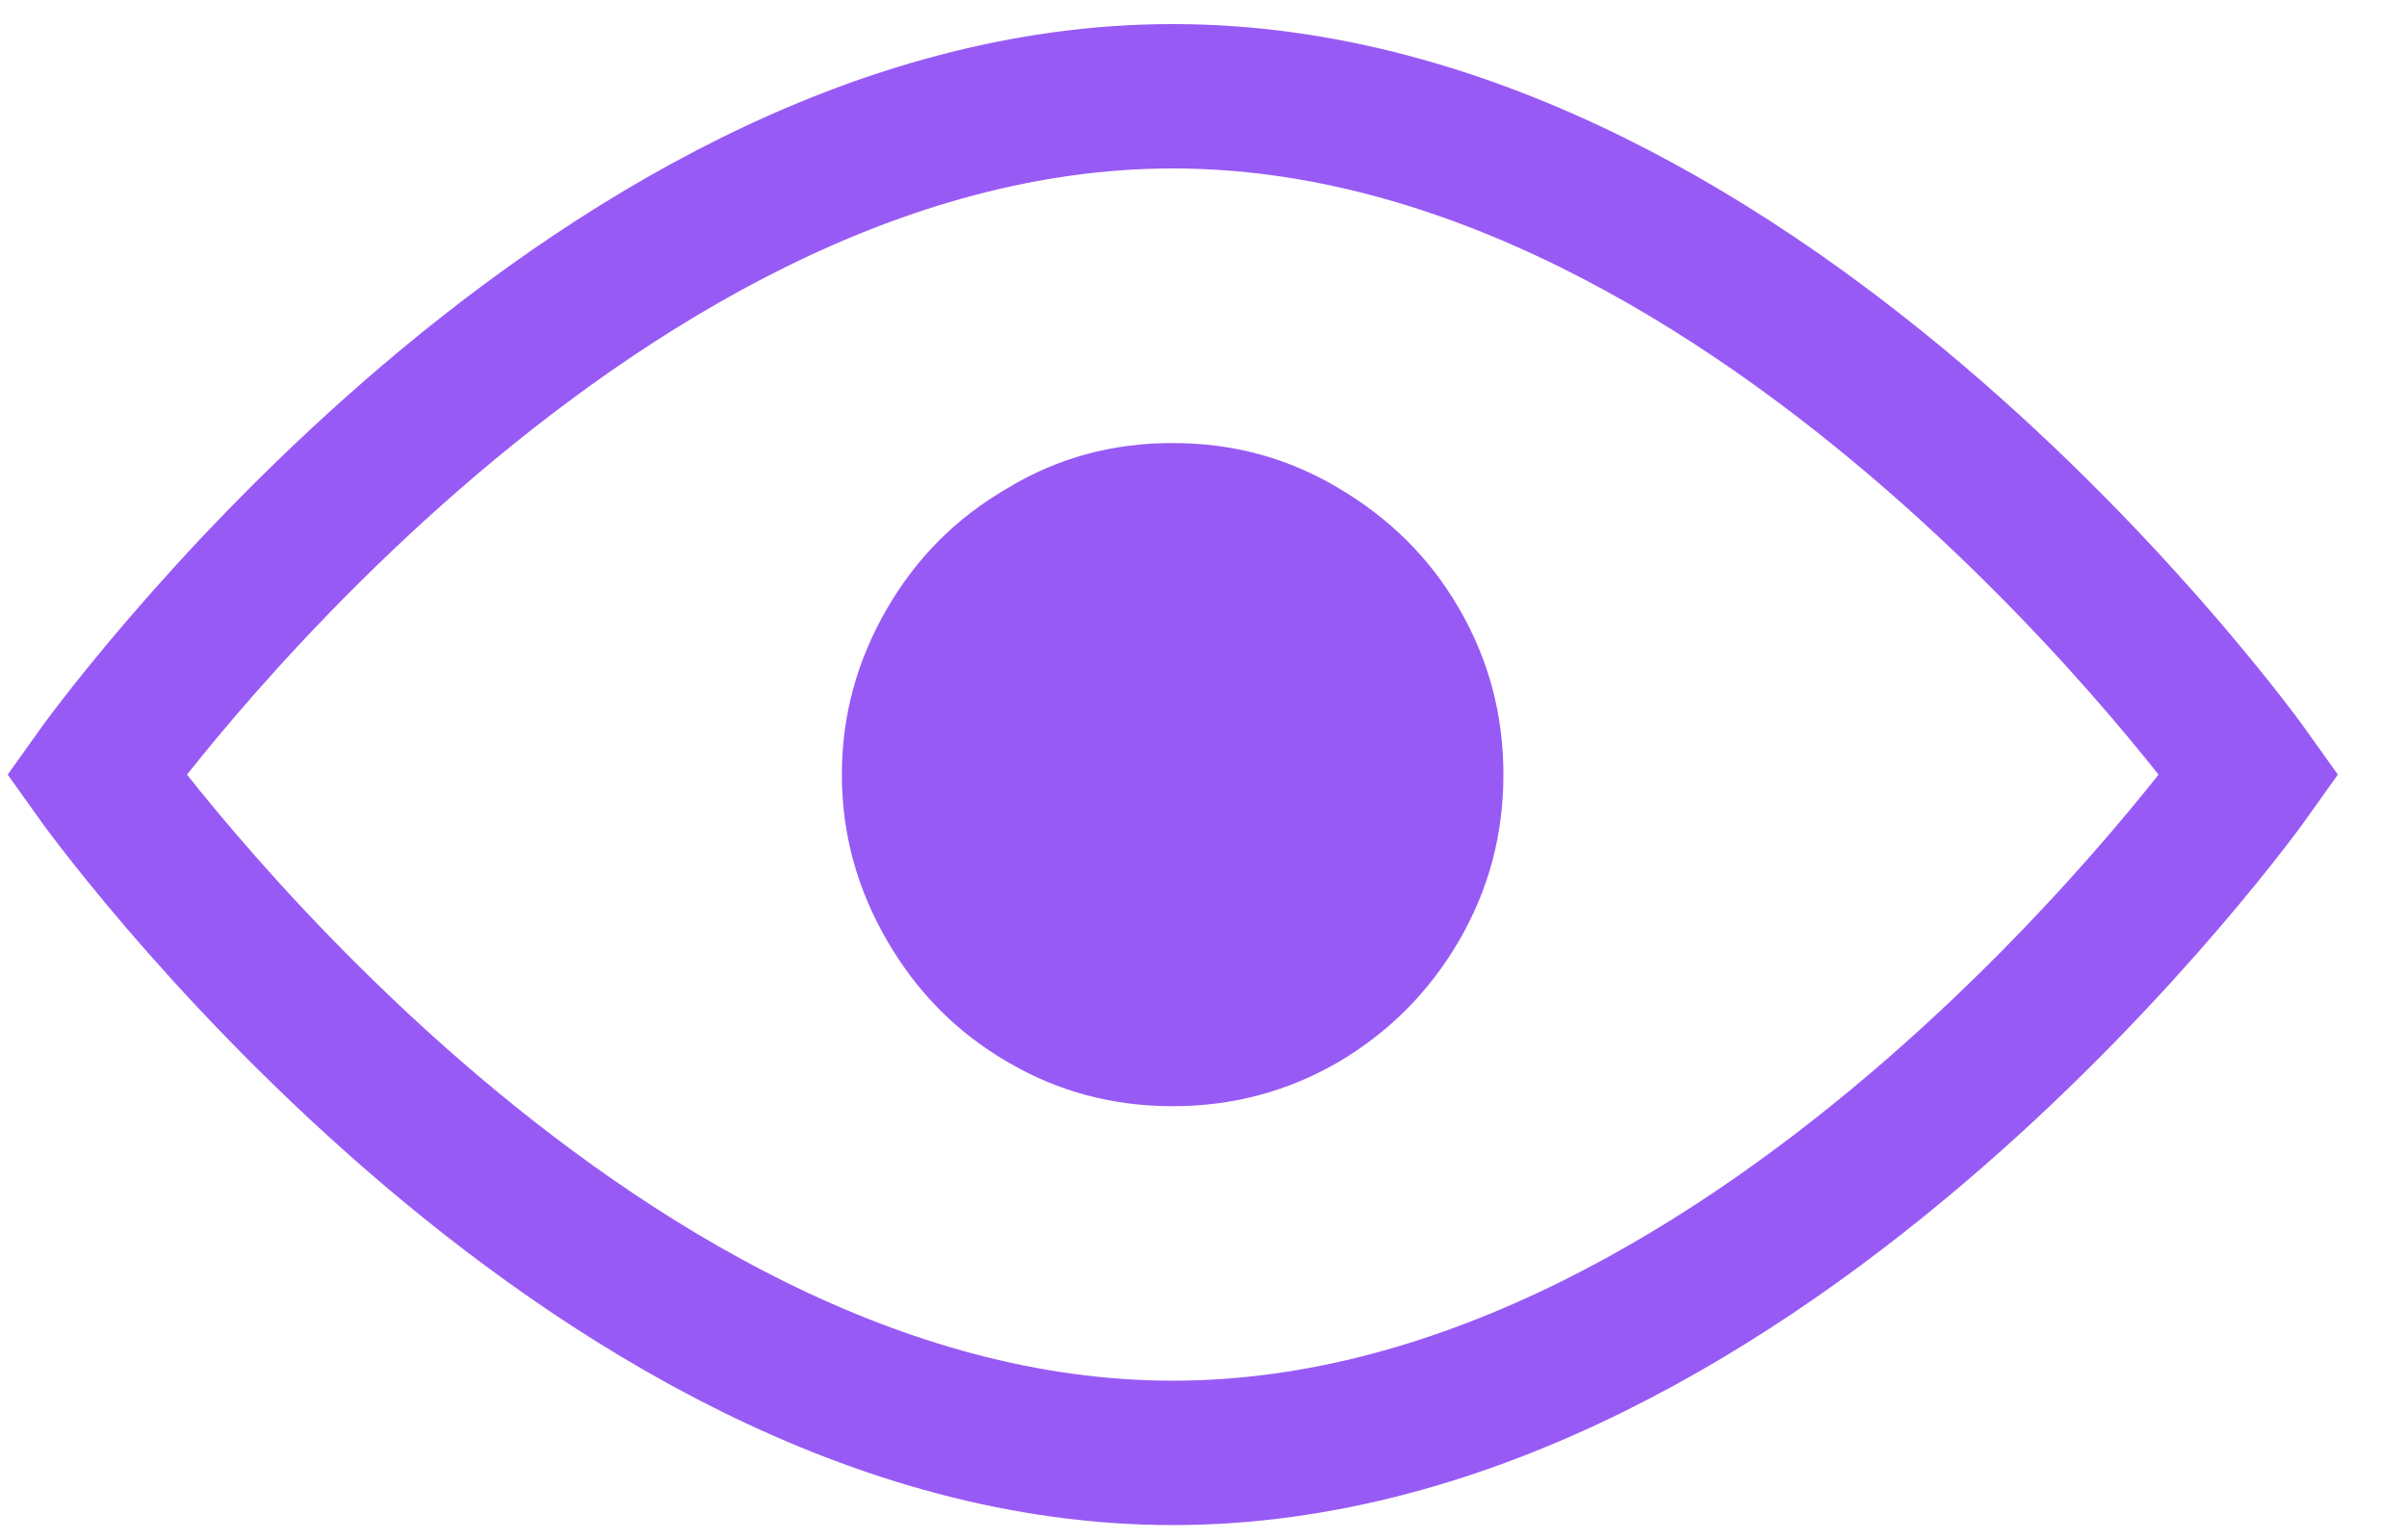
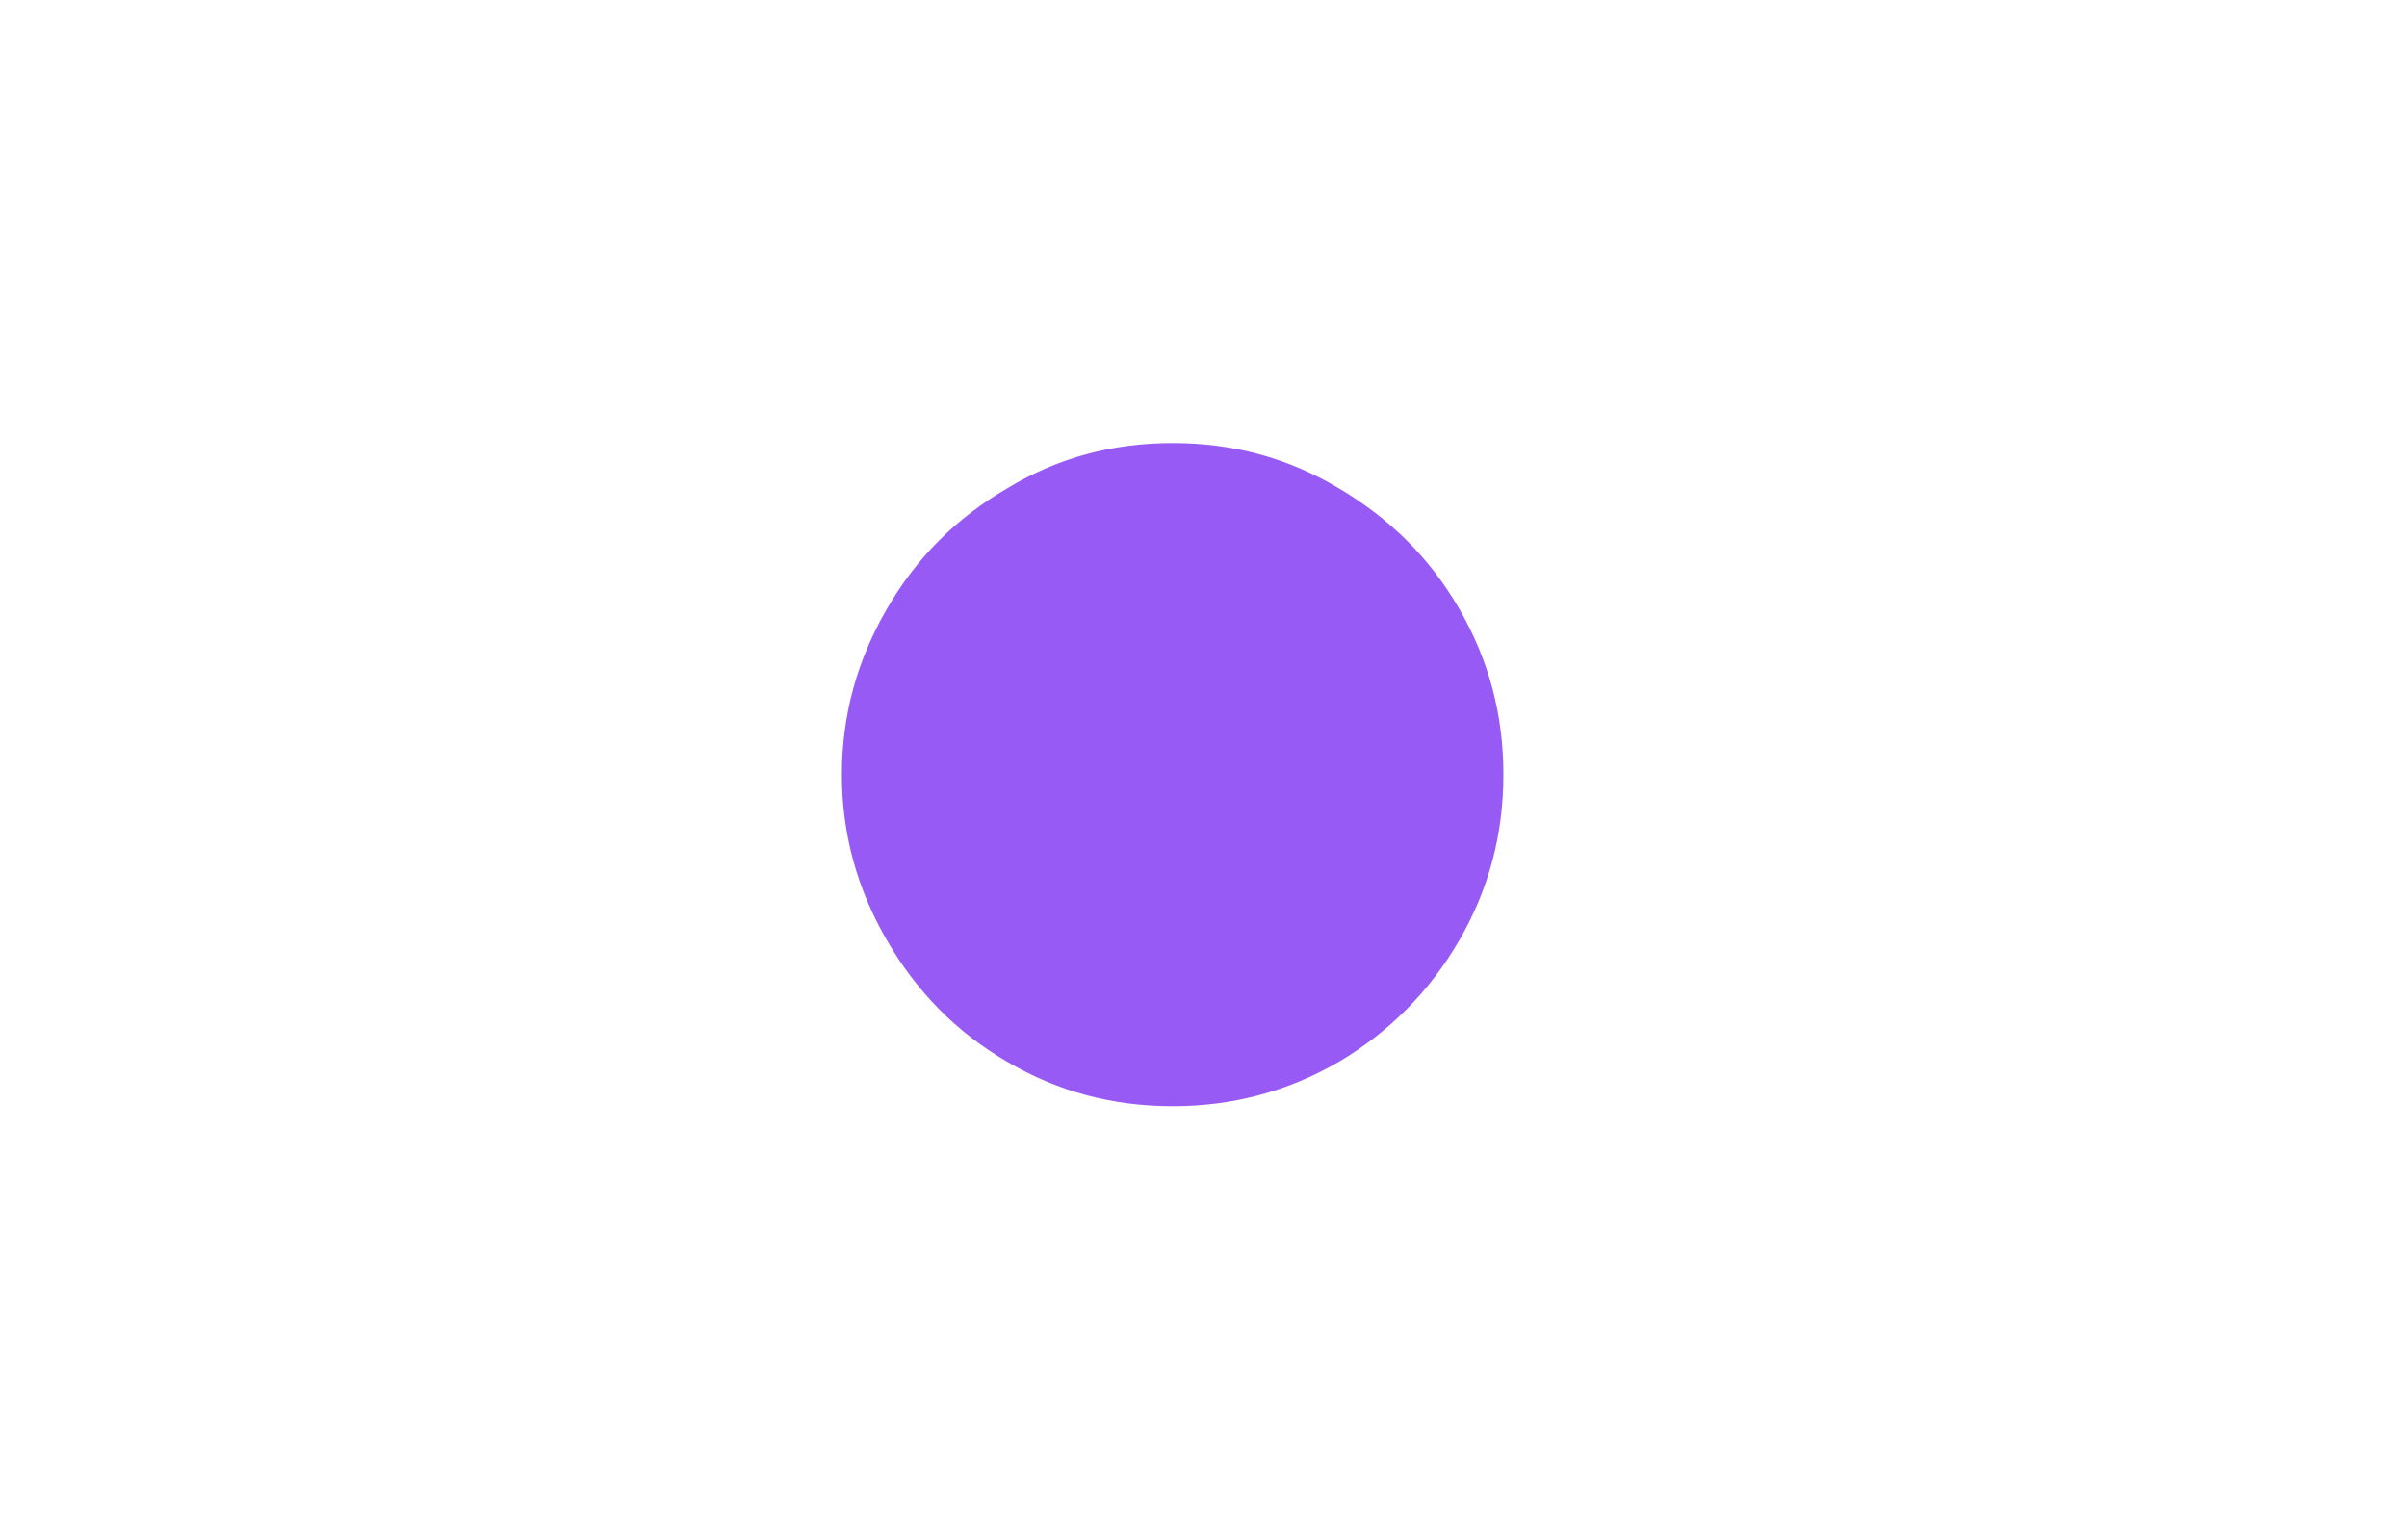
<svg xmlns="http://www.w3.org/2000/svg" width="25" height="16" viewBox="0 0 25 16" fill="none">
-   <path d="M12.181 1C18.356 1 23.362 8.048 23.362 8.048C23.362 8.048 18.356 15.095 12.181 15.095C6.006 15.095 1 8.048 1 8.048C1 8.048 6.006 1 12.181 1Z" stroke="#985AF4" stroke-width="1.5" stroke-miterlimit="10" stroke-linecap="round" />
  <path d="M8.744 8.047C8.744 7.429 8.903 6.859 9.212 6.325C9.521 5.792 9.933 5.38 10.466 5.071C10.991 4.753 11.561 4.603 12.18 4.603C12.798 4.603 13.369 4.753 13.902 5.071C14.426 5.38 14.848 5.792 15.156 6.325C15.465 6.859 15.615 7.429 15.615 8.047C15.615 8.666 15.465 9.236 15.156 9.77C14.847 10.303 14.425 10.725 13.902 11.034C13.368 11.343 12.797 11.493 12.18 11.493C11.562 11.493 10.991 11.343 10.466 11.034C9.933 10.725 9.521 10.303 9.212 9.77C8.903 9.236 8.744 8.666 8.744 8.047Z" fill="#985AF4" />
</svg>